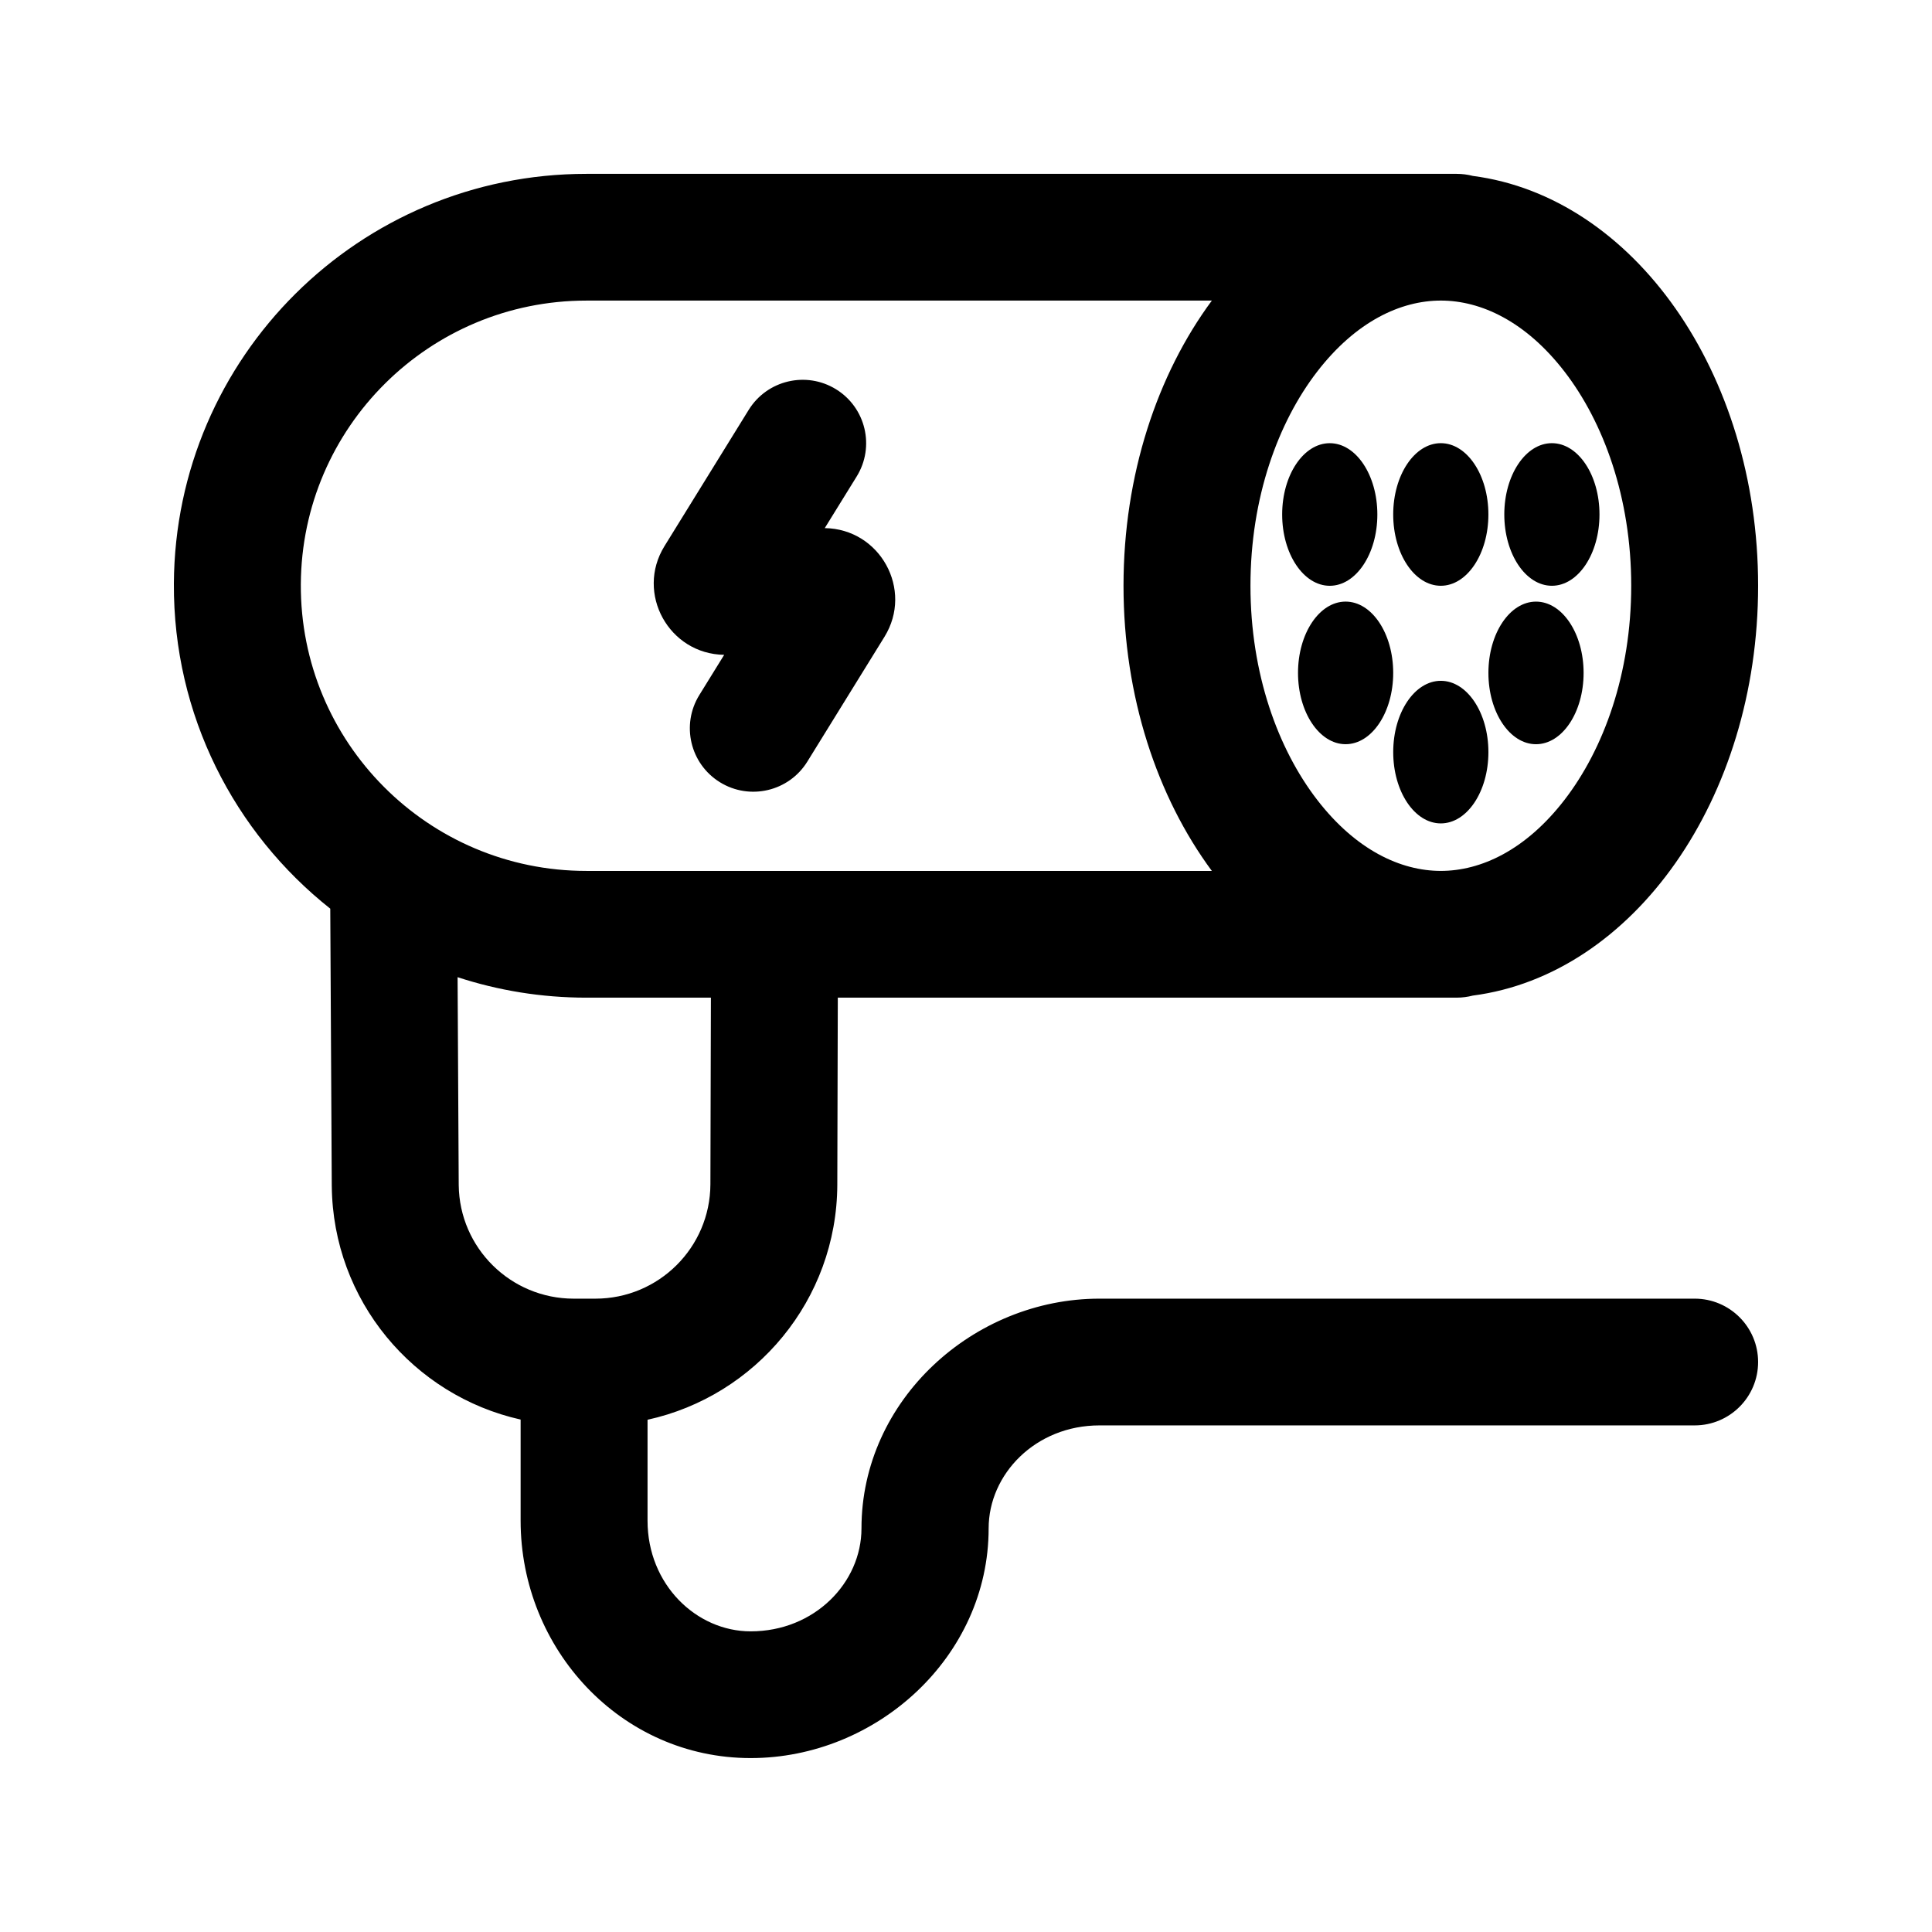
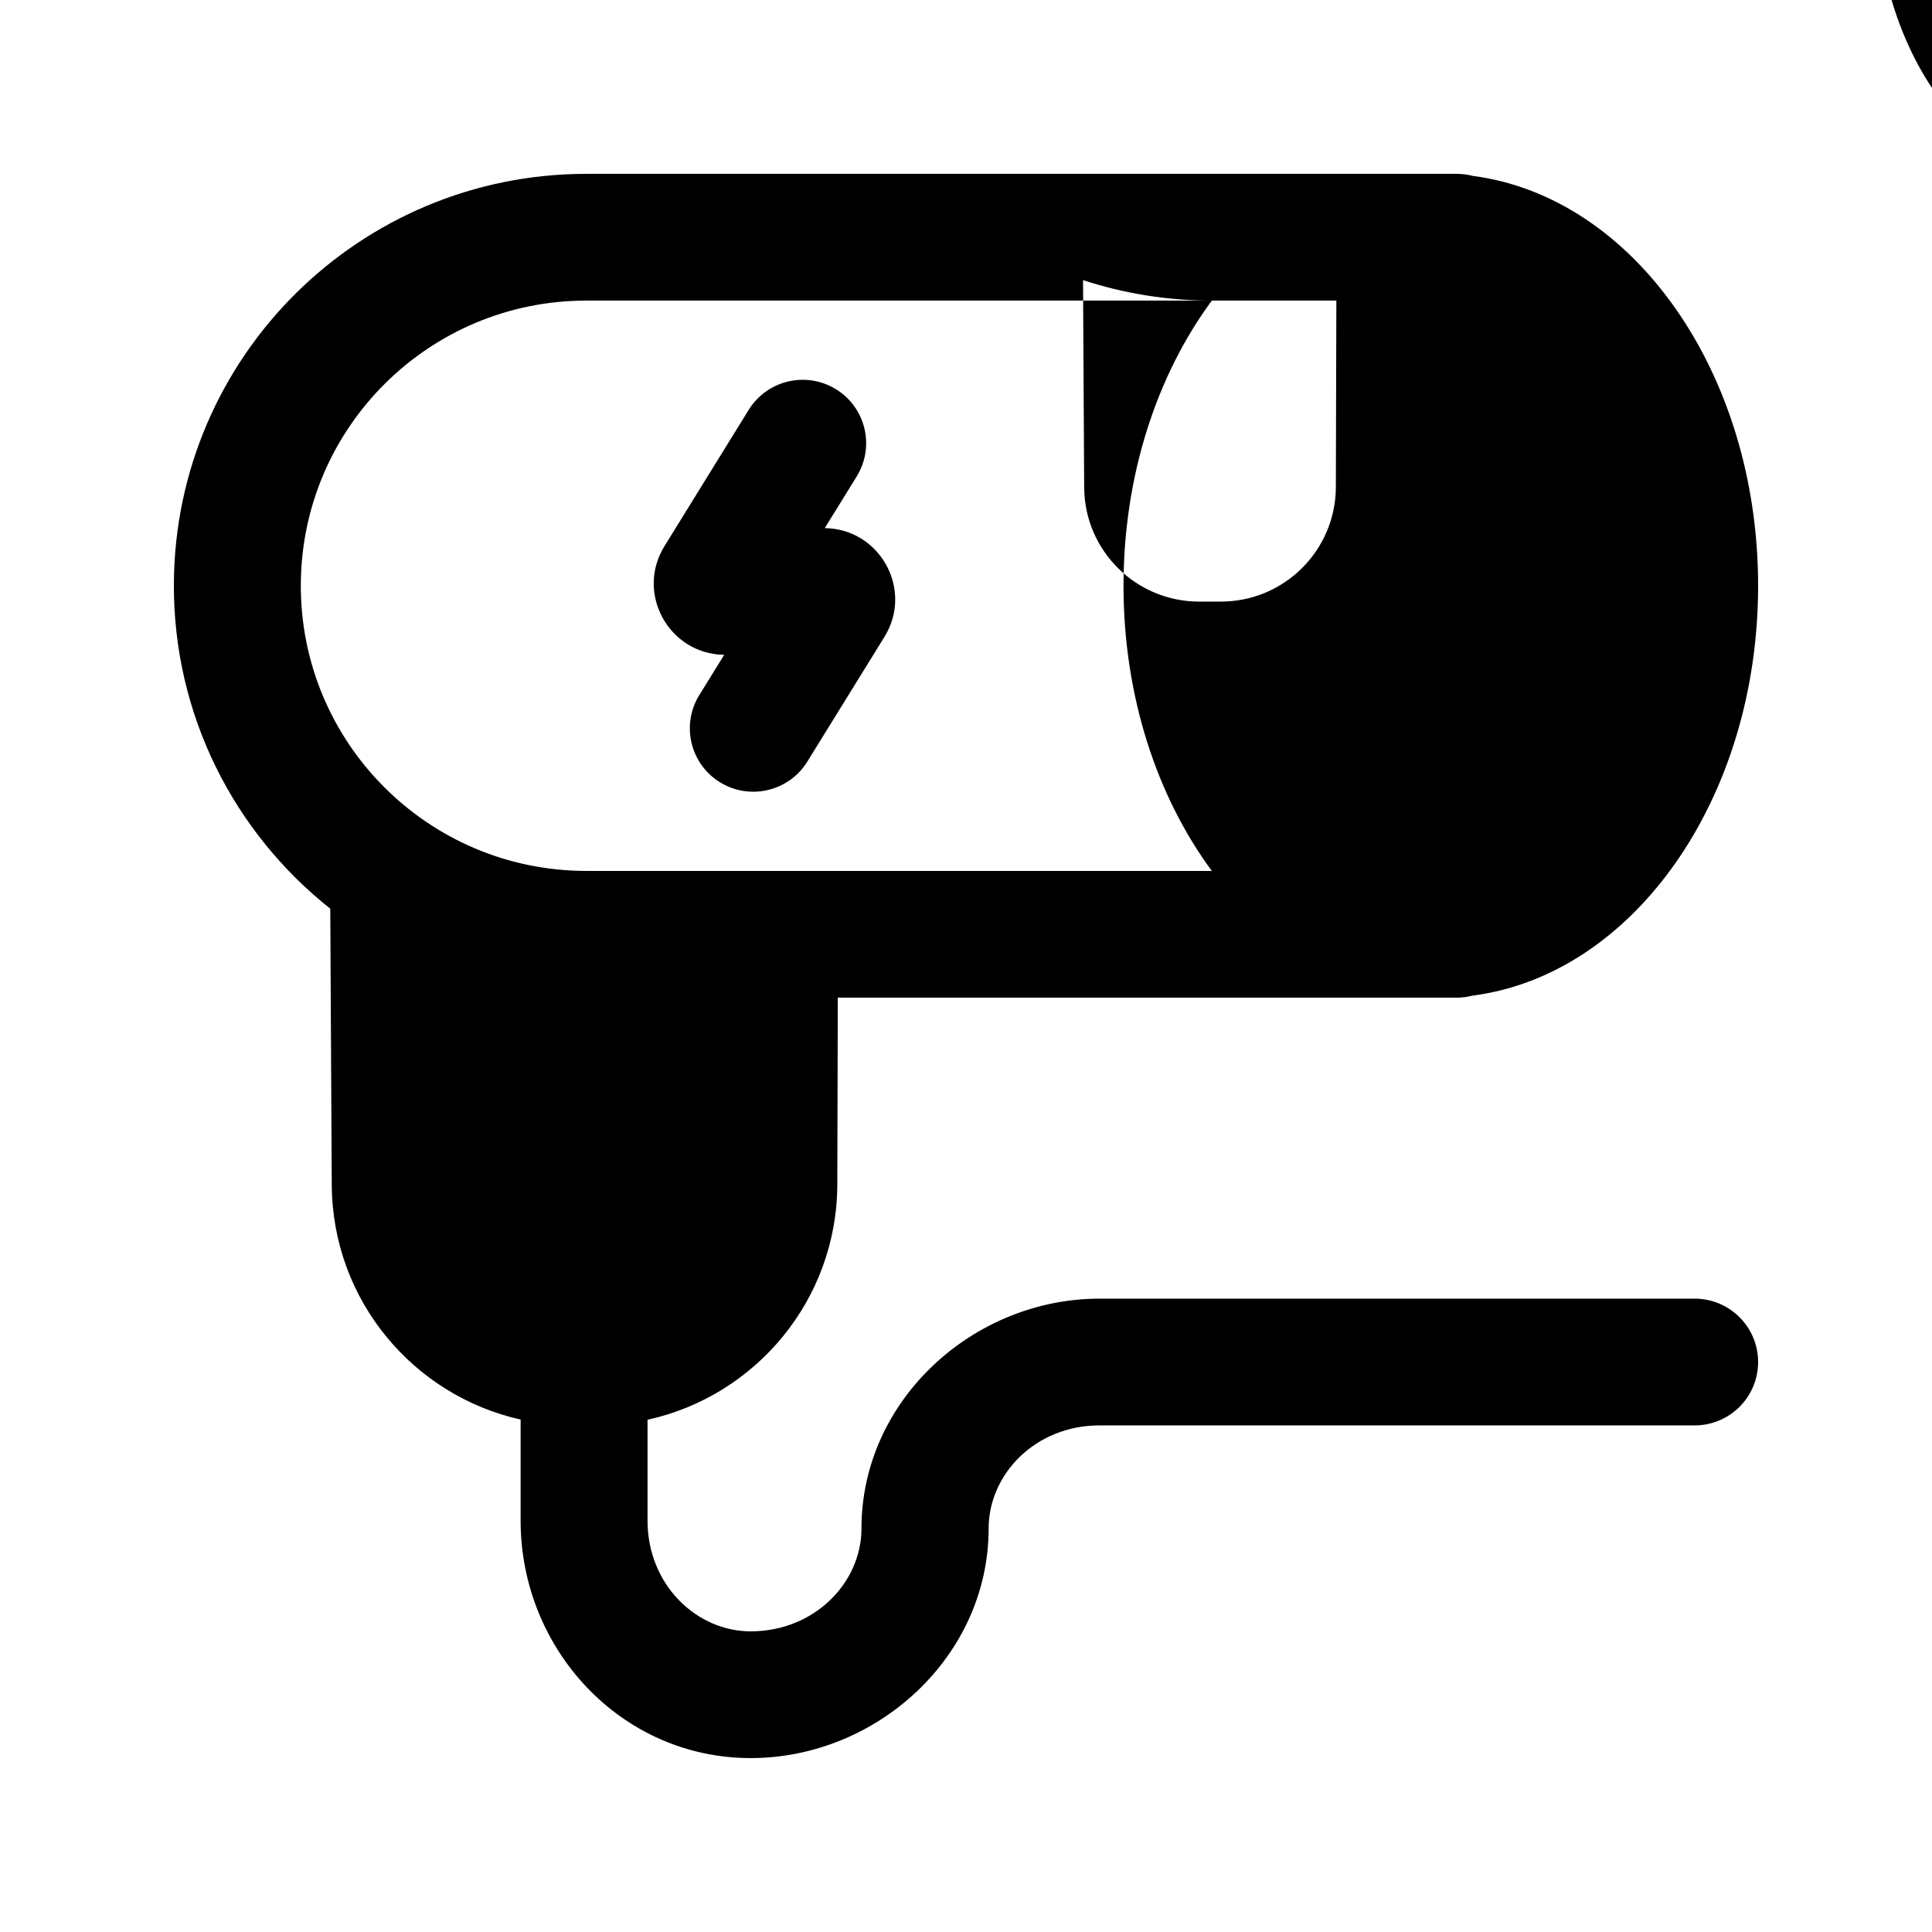
<svg xmlns="http://www.w3.org/2000/svg" fill="#000000" width="800px" height="800px" version="1.1" viewBox="144 144 512 512">
  <g>
    <path d="m371.03 270.27c4.879-7.894 2.426-18.242-5.477-23.113-7.906-4.871-18.266-2.422-23.145 5.469l-22.312 36.098c-7.734 12.508 1.172 28.613 15.82 28.812l-6.59 10.66c-4.879 7.894-2.426 18.242 5.477 23.113 7.902 4.871 18.266 2.422 23.145-5.469l20.445-33.074c7.734-12.508-1.176-28.613-15.824-28.812z" />
-     <path d="m538.44 280.34c0 10.434-5.644 18.895-12.613 18.895-6.965 0-12.613-8.461-12.613-18.895s5.648-18.895 12.613-18.895c6.969 0 12.613 8.461 12.613 18.895z" />
-     <path d="m525.83 362.21c6.969 0 12.613-8.457 12.613-18.891 0-10.434-5.644-18.895-12.613-18.895-6.965 0-12.613 8.461-12.613 18.895 0 10.434 5.648 18.891 12.613 18.891z" />
-     <path d="m563.67 322.33c0 10.434-5.644 18.895-12.613 18.895-6.965 0-12.613-8.461-12.613-18.895s5.648-18.895 12.613-18.895c6.969 0 12.613 8.461 12.613 18.895z" />
    <path d="m500.6 341.22c6.969 0 12.613-8.461 12.613-18.895s-5.644-18.895-12.613-18.895c-6.965 0-12.613 8.461-12.613 18.895s5.648 18.895 12.613 18.895z" />
-     <path d="m567.88 280.34c0 10.434-5.648 18.895-12.613 18.895-6.969 0-12.613-8.461-12.613-18.895s5.644-18.895 12.613-18.895c6.965 0 12.613 8.461 12.613 18.895z" />
-     <path d="m496.4 299.24c6.965 0 12.613-8.461 12.613-18.895s-5.648-18.895-12.613-18.895c-6.965 0-12.613 8.461-12.613 18.895s5.648 18.895 12.613 18.895z" />
-     <path d="m534.32 190.62c-1.367-0.355-2.805-0.547-4.281-0.547h-230.64c-60.137 0-108.98 48.504-109.32 108.55-0.191 34.906 16.043 66.062 41.445 86.184l0.398 73.504 0.004 0.035c0.297 30.289 21.621 55.496 50.043 61.852v26.801c0 34.023 26.59 62.91 60.965 62.91 33.41 0 63.066-26.867 63.066-60.875 0-14.367 12.426-27.289 29.371-27.289h157.73c9.289 0 16.816-7.519 16.816-16.797 0-9.273-7.527-16.793-16.816-16.793h-157.73c-33.41 0-63.07 26.871-63.07 60.879 0 14.363-12.422 27.289-29.367 27.289-14.387 0-27.328-12.406-27.328-29.324v-26.75c28.672-6.293 50.164-31.754 50.289-62.273l0.133-49.59h164.01c1.477 0 2.914-0.191 4.281-0.547 42.457-5.523 75.602-52.043 75.602-108.61 0-56.57-33.145-103.09-75.602-108.61zm-69.168 33.039h-165.75c-41.633 0-75.449 33.582-75.68 75.152-0.23 41.902 33.719 75.992 75.68 75.992h165.75c-14.496-19.613-23.41-46.242-23.41-75.57 0-29.332 8.914-55.961 23.41-75.574zm-165.75 184.73h32.996l-0.133 49.453v0.016c-0.074 16.754-13.699 30.301-30.484 30.301h-5.734c-16.707 0-30.301-13.426-30.48-30.105l-0.301-55.09c10.738 3.519 22.215 5.426 34.137 5.426zm276.89-109.16c0 23.375-7.336 43.312-17.652 56.707-10.289 13.355-22.176 18.863-32.801 18.863-10.621 0-22.508-5.508-32.797-18.863-10.32-13.395-17.656-33.332-17.656-56.707 0-23.379 7.336-43.316 17.656-56.711 10.289-13.355 22.176-18.863 32.797-18.863 10.625 0 22.512 5.508 32.801 18.863 10.316 13.395 17.652 33.332 17.652 56.711z" fill-rule="evenodd" />
+     <path d="m534.32 190.62c-1.367-0.355-2.805-0.547-4.281-0.547h-230.64c-60.137 0-108.98 48.504-109.32 108.55-0.191 34.906 16.043 66.062 41.445 86.184l0.398 73.504 0.004 0.035c0.297 30.289 21.621 55.496 50.043 61.852v26.801c0 34.023 26.59 62.91 60.965 62.91 33.41 0 63.066-26.867 63.066-60.875 0-14.367 12.426-27.289 29.371-27.289h157.73c9.289 0 16.816-7.519 16.816-16.797 0-9.273-7.527-16.793-16.816-16.793h-157.73c-33.41 0-63.07 26.871-63.07 60.879 0 14.363-12.422 27.289-29.367 27.289-14.387 0-27.328-12.406-27.328-29.324v-26.75c28.672-6.293 50.164-31.754 50.289-62.273l0.133-49.59h164.01c1.477 0 2.914-0.191 4.281-0.547 42.457-5.523 75.602-52.043 75.602-108.61 0-56.57-33.145-103.09-75.602-108.61zm-69.168 33.039h-165.75c-41.633 0-75.449 33.582-75.68 75.152-0.23 41.902 33.719 75.992 75.68 75.992h165.75c-14.496-19.613-23.41-46.242-23.41-75.57 0-29.332 8.914-55.961 23.41-75.574zh32.996l-0.133 49.453v0.016c-0.074 16.754-13.699 30.301-30.484 30.301h-5.734c-16.707 0-30.301-13.426-30.48-30.105l-0.301-55.09c10.738 3.519 22.215 5.426 34.137 5.426zm276.89-109.16c0 23.375-7.336 43.312-17.652 56.707-10.289 13.355-22.176 18.863-32.801 18.863-10.621 0-22.508-5.508-32.797-18.863-10.32-13.395-17.656-33.332-17.656-56.707 0-23.379 7.336-43.316 17.656-56.711 10.289-13.355 22.176-18.863 32.797-18.863 10.625 0 22.512 5.508 32.801 18.863 10.316 13.395 17.652 33.332 17.652 56.711z" fill-rule="evenodd" />
  </g>
</svg>